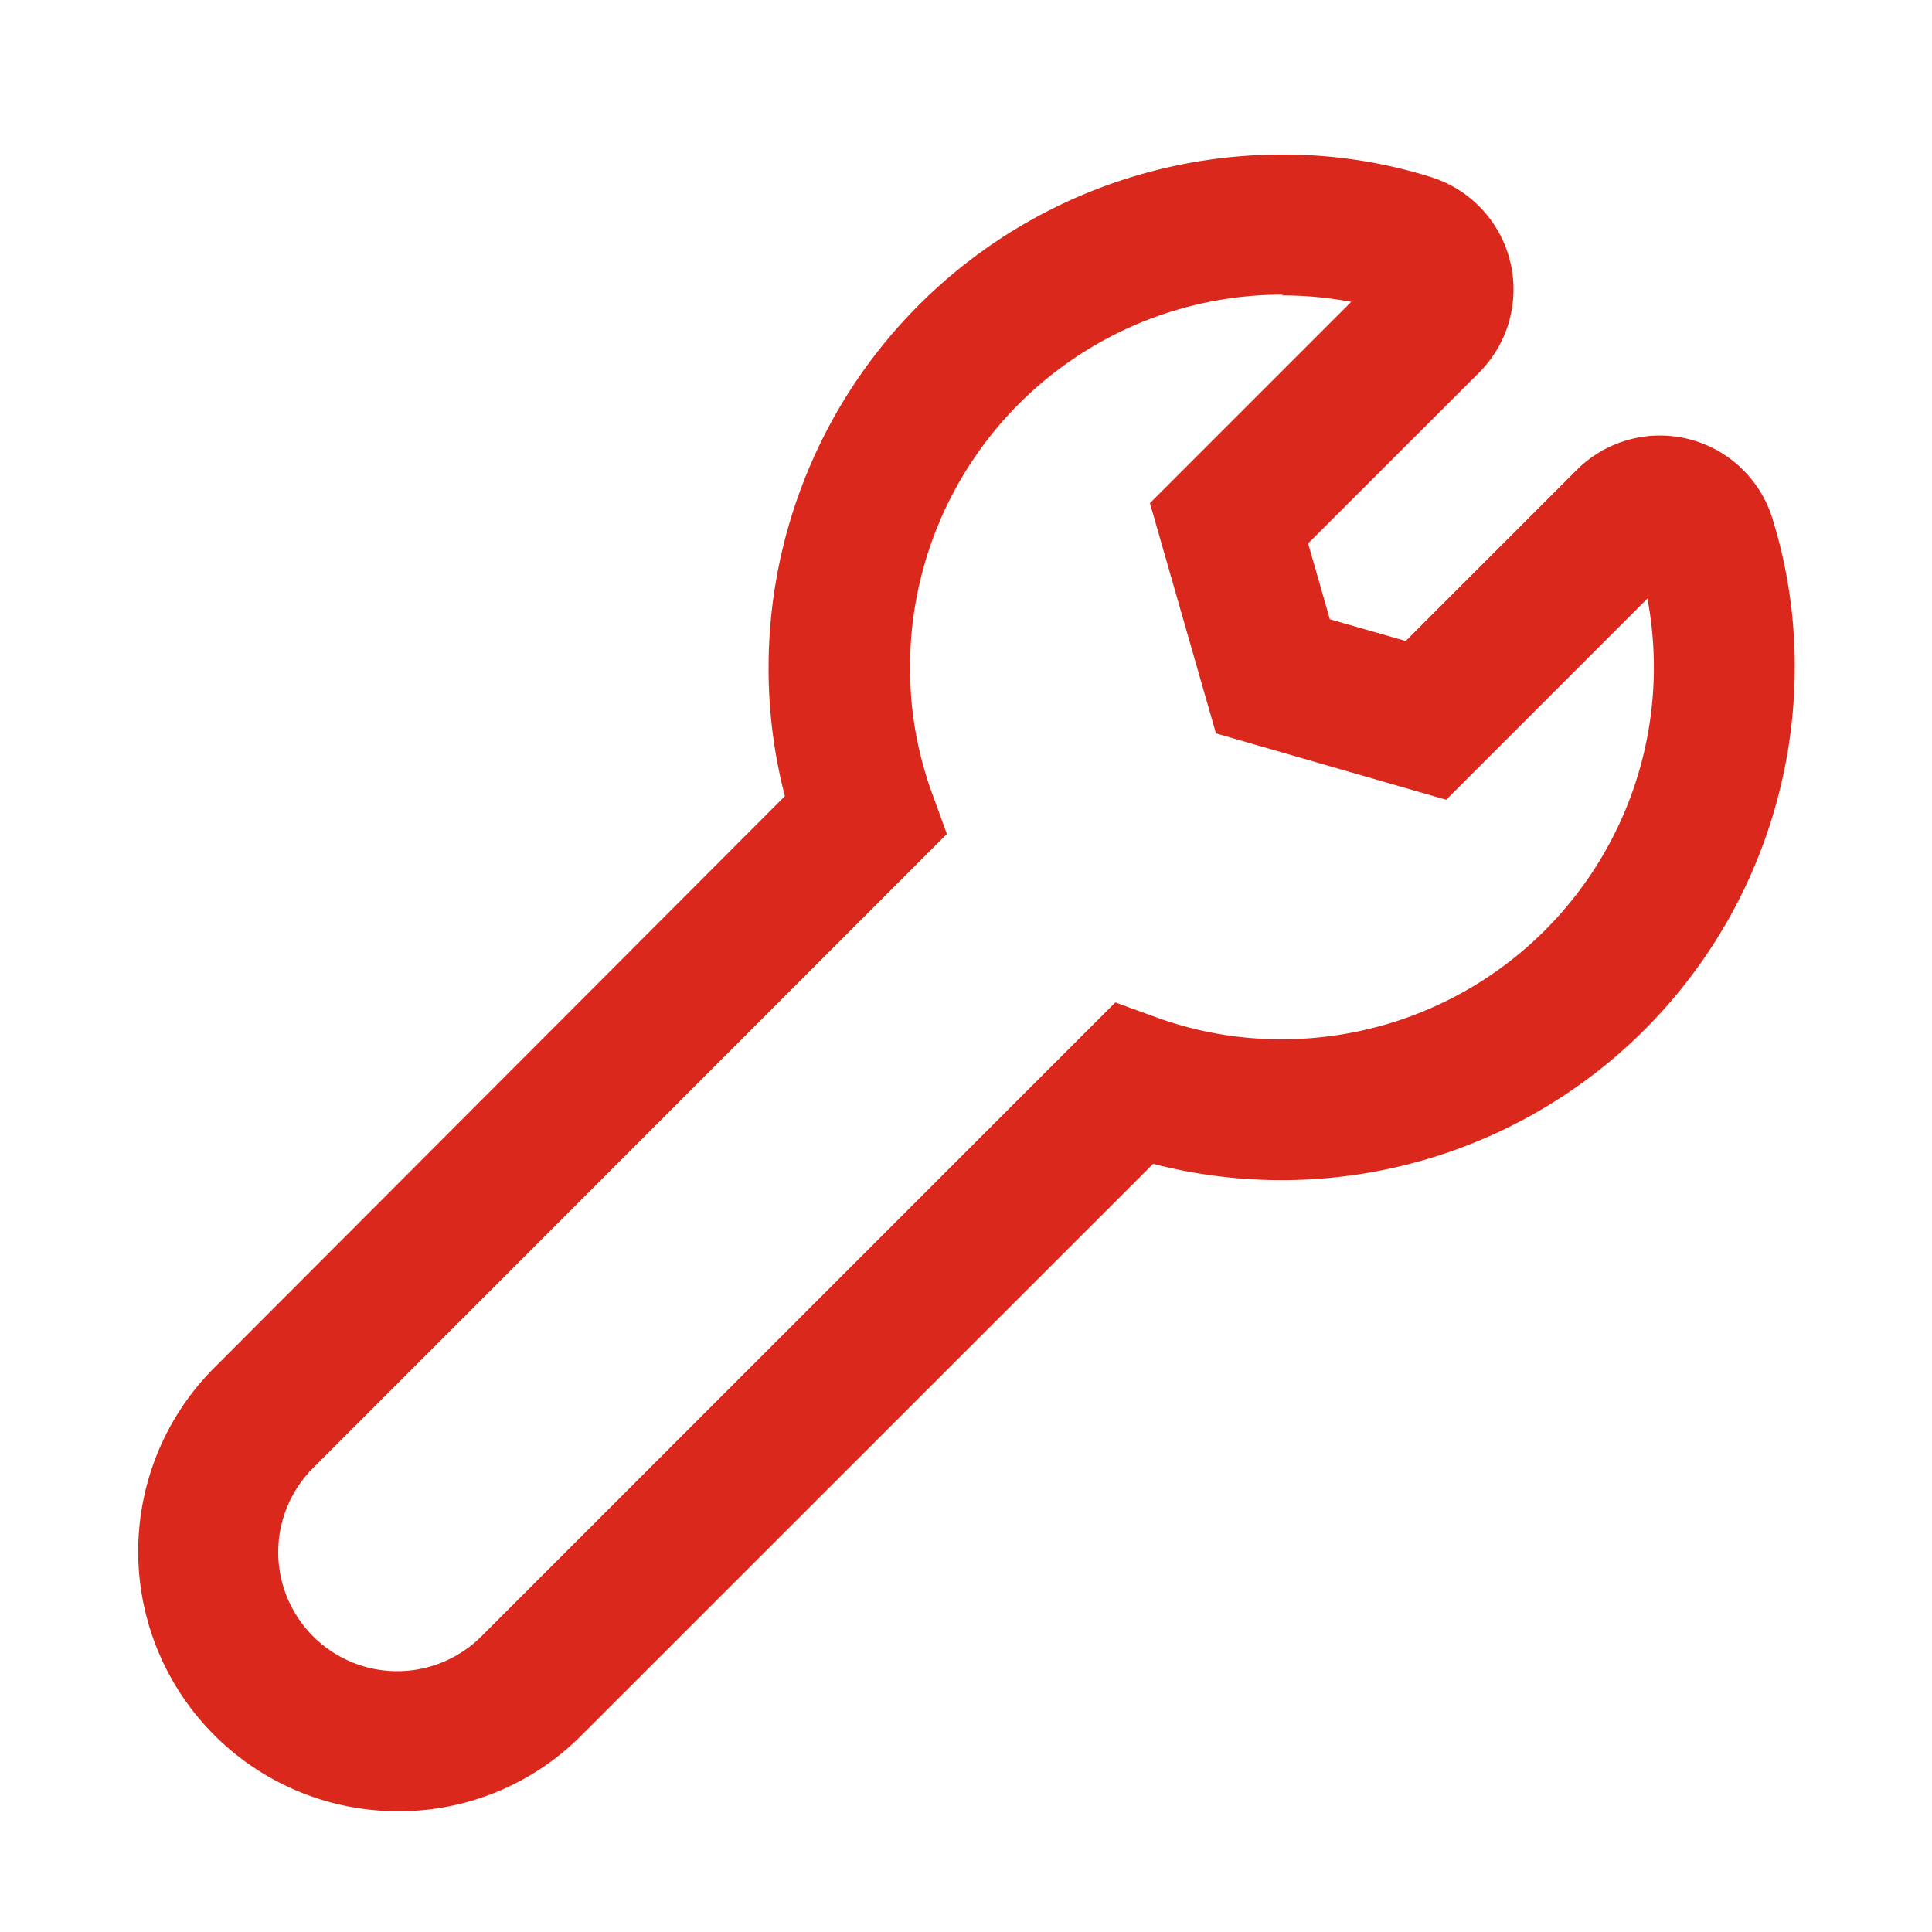
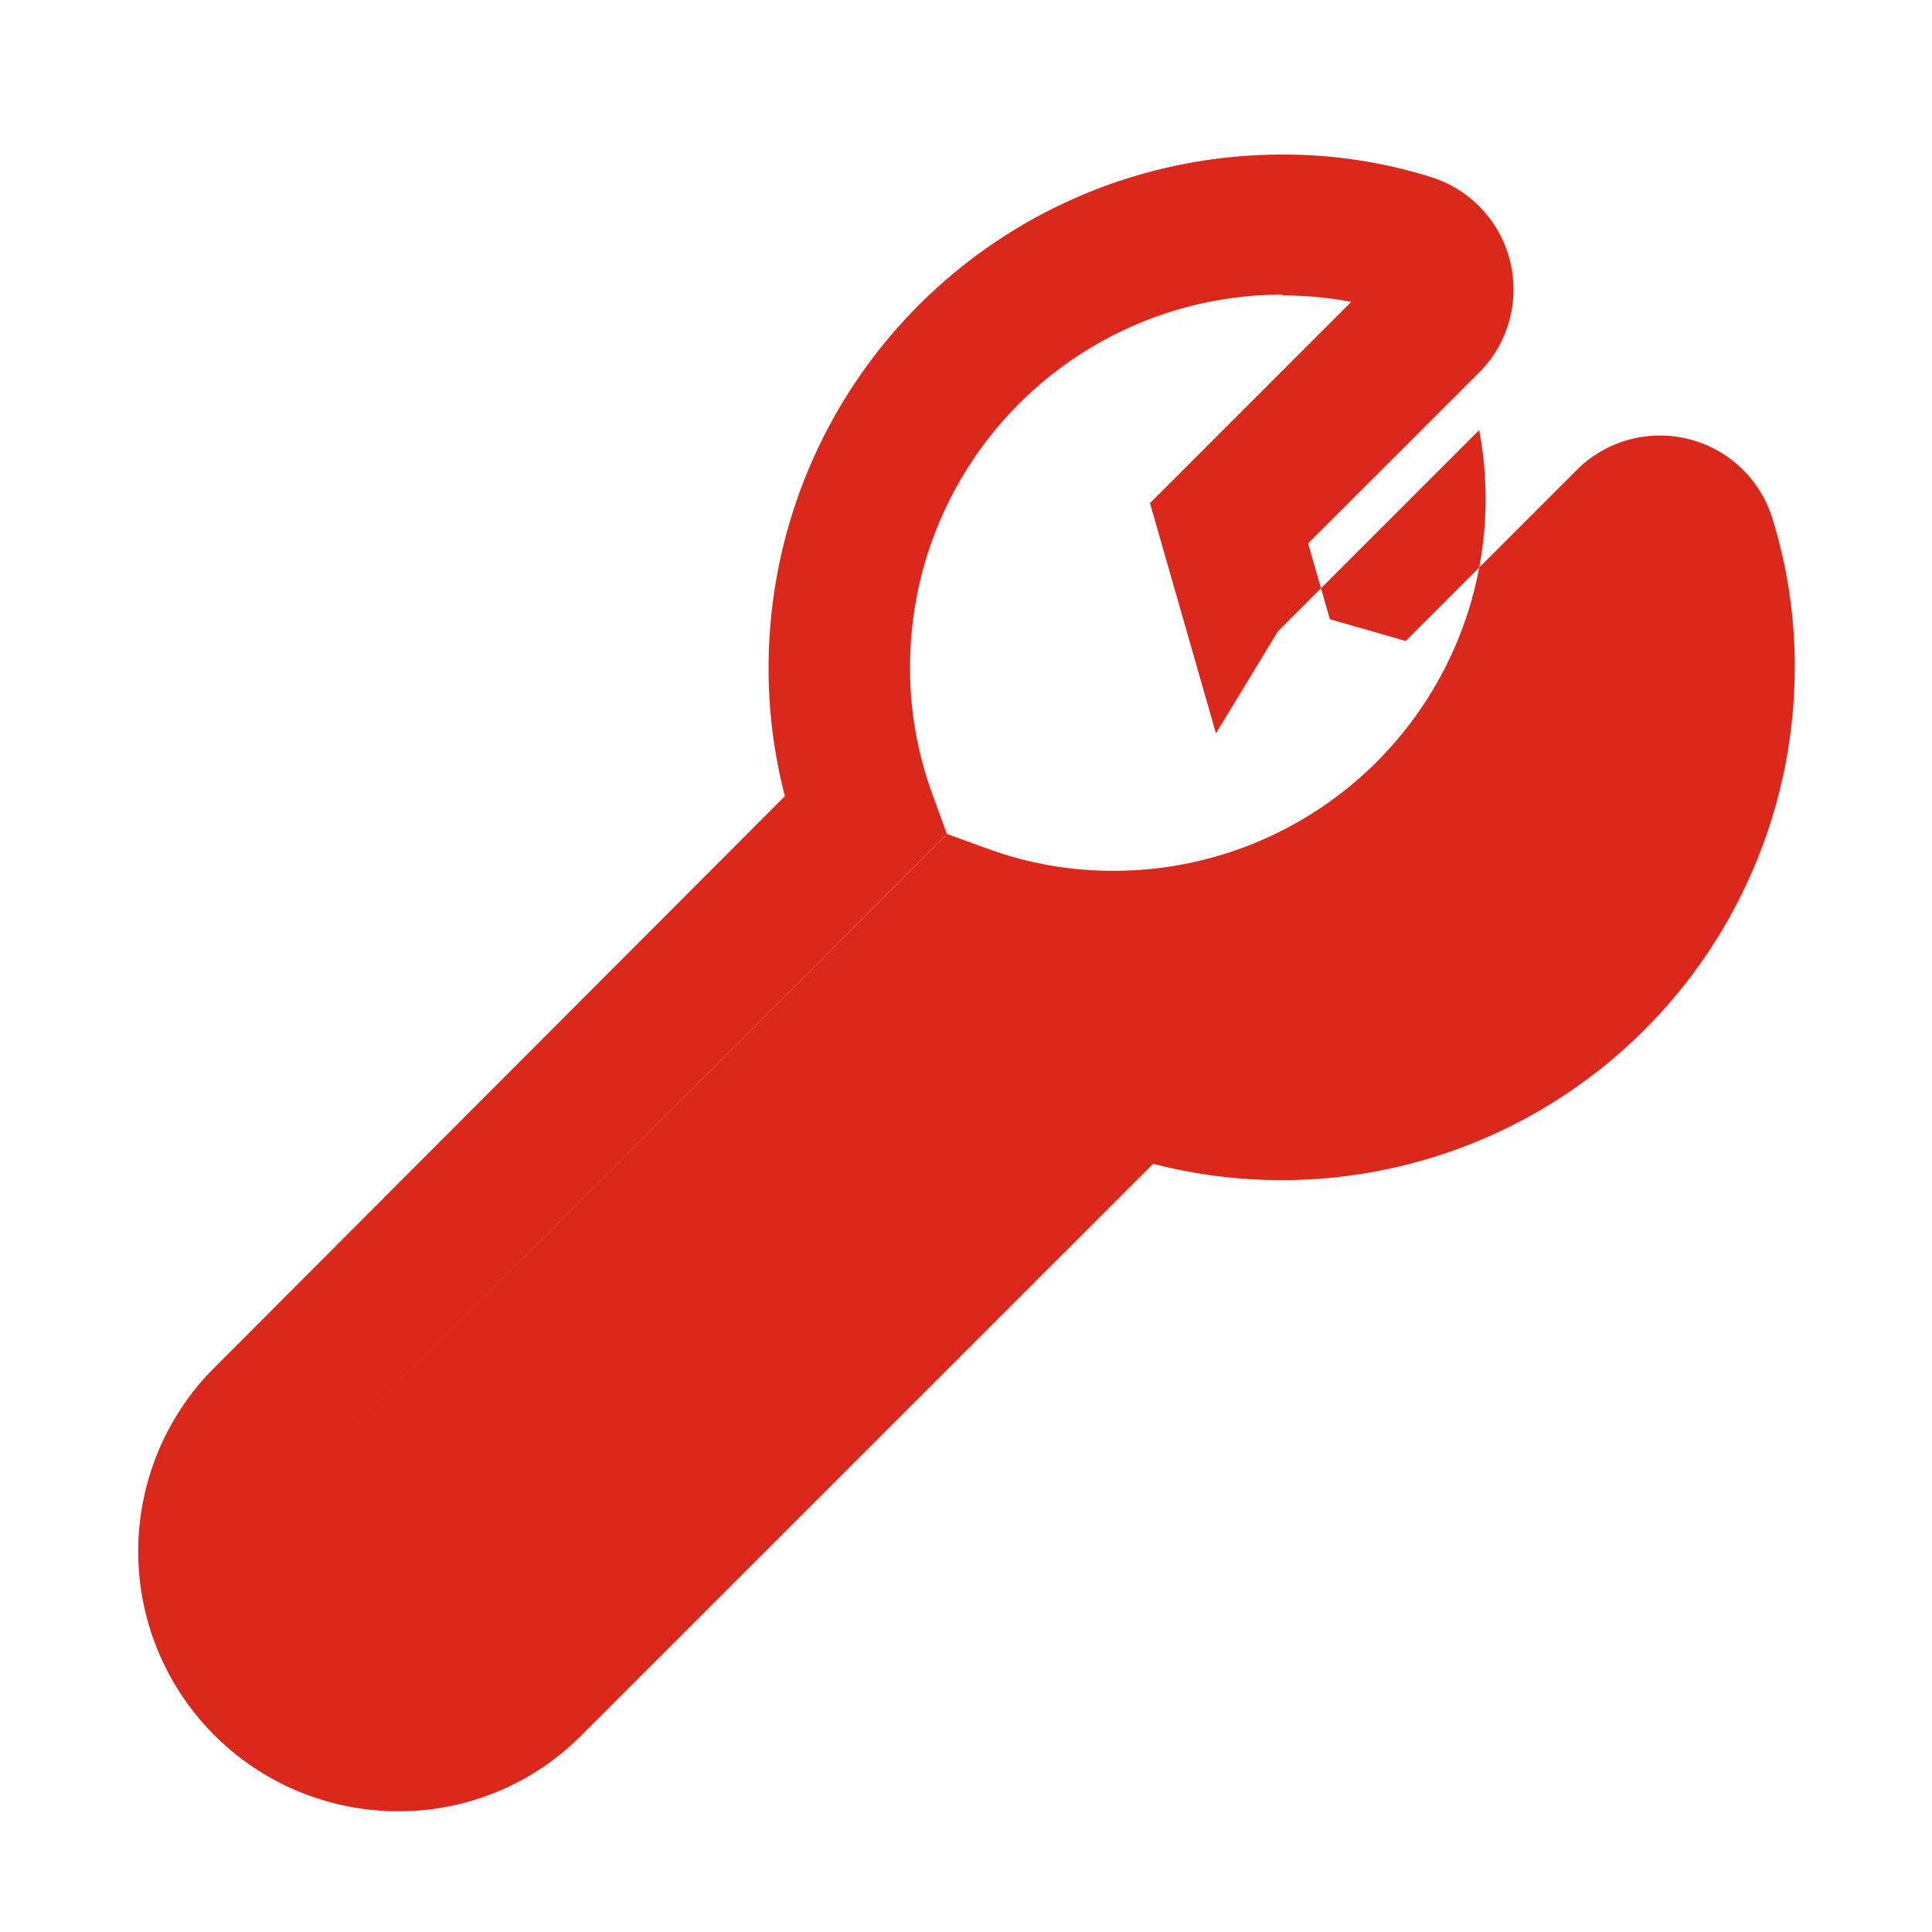
<svg xmlns="http://www.w3.org/2000/svg" width="96" height="96" viewBox="0 0 96 96">
  <defs>
    <style>.cls-1{fill:none;}.cls-2{fill:#da291c;}</style>
  </defs>
  <g id="Layer_2" data-name="Layer 2">
    <g id="Layer_1-2" data-name="Layer 1">
-       <rect class="cls-1" width="96" height="96" />
-       <path class="cls-2" d="M19.74,90A12.91,12.91,0,0,1,10.61,68L39,39.56a25.23,25.23,0,0,1-.81-6.4A25.51,25.51,0,0,1,63.7,7.68,24.41,24.41,0,0,1,71.11,8.8a5.85,5.85,0,0,1,2.37,9.73L65,27l1.08,3.77,3.77,1.08,8.49-8.49a5.85,5.85,0,0,1,9.72,2.37h0a24.74,24.74,0,0,1,1.12,7.42A25.5,25.5,0,0,1,57.3,57.83L28.87,86.25A12.79,12.79,0,0,1,19.74,90Zm44-75.36A18.5,18.5,0,0,0,45.22,33.16a18.11,18.11,0,0,0,1.07,6.19l.76,2.09L15.56,72.94a5.91,5.91,0,1,0,8.36,8.37l31.5-31.5,2.09.76a18.11,18.11,0,0,0,6.19,1.07,18.48,18.48,0,0,0,18.16-21.9l-10,10L60.42,36.44,57.14,25l10-10A18.36,18.36,0,0,0,63.7,14.68ZM81.39,27.85ZM68.54,13.57h0Z" />
+       <path class="cls-2" d="M19.74,90A12.91,12.91,0,0,1,10.61,68L39,39.56a25.23,25.23,0,0,1-.81-6.4A25.51,25.51,0,0,1,63.7,7.68,24.41,24.41,0,0,1,71.11,8.8a5.85,5.85,0,0,1,2.37,9.73L65,27l1.08,3.77,3.77,1.08,8.49-8.49a5.85,5.85,0,0,1,9.72,2.37h0a24.74,24.74,0,0,1,1.12,7.42A25.5,25.5,0,0,1,57.3,57.83L28.87,86.25A12.79,12.79,0,0,1,19.74,90Zm44-75.36A18.5,18.5,0,0,0,45.22,33.16a18.11,18.11,0,0,0,1.07,6.19l.76,2.09L15.56,72.94l31.5-31.5,2.09.76a18.11,18.11,0,0,0,6.19,1.07,18.48,18.48,0,0,0,18.16-21.9l-10,10L60.42,36.44,57.14,25l10-10A18.36,18.36,0,0,0,63.7,14.68ZM81.39,27.85ZM68.54,13.57h0Z" />
    </g>
  </g>
</svg>